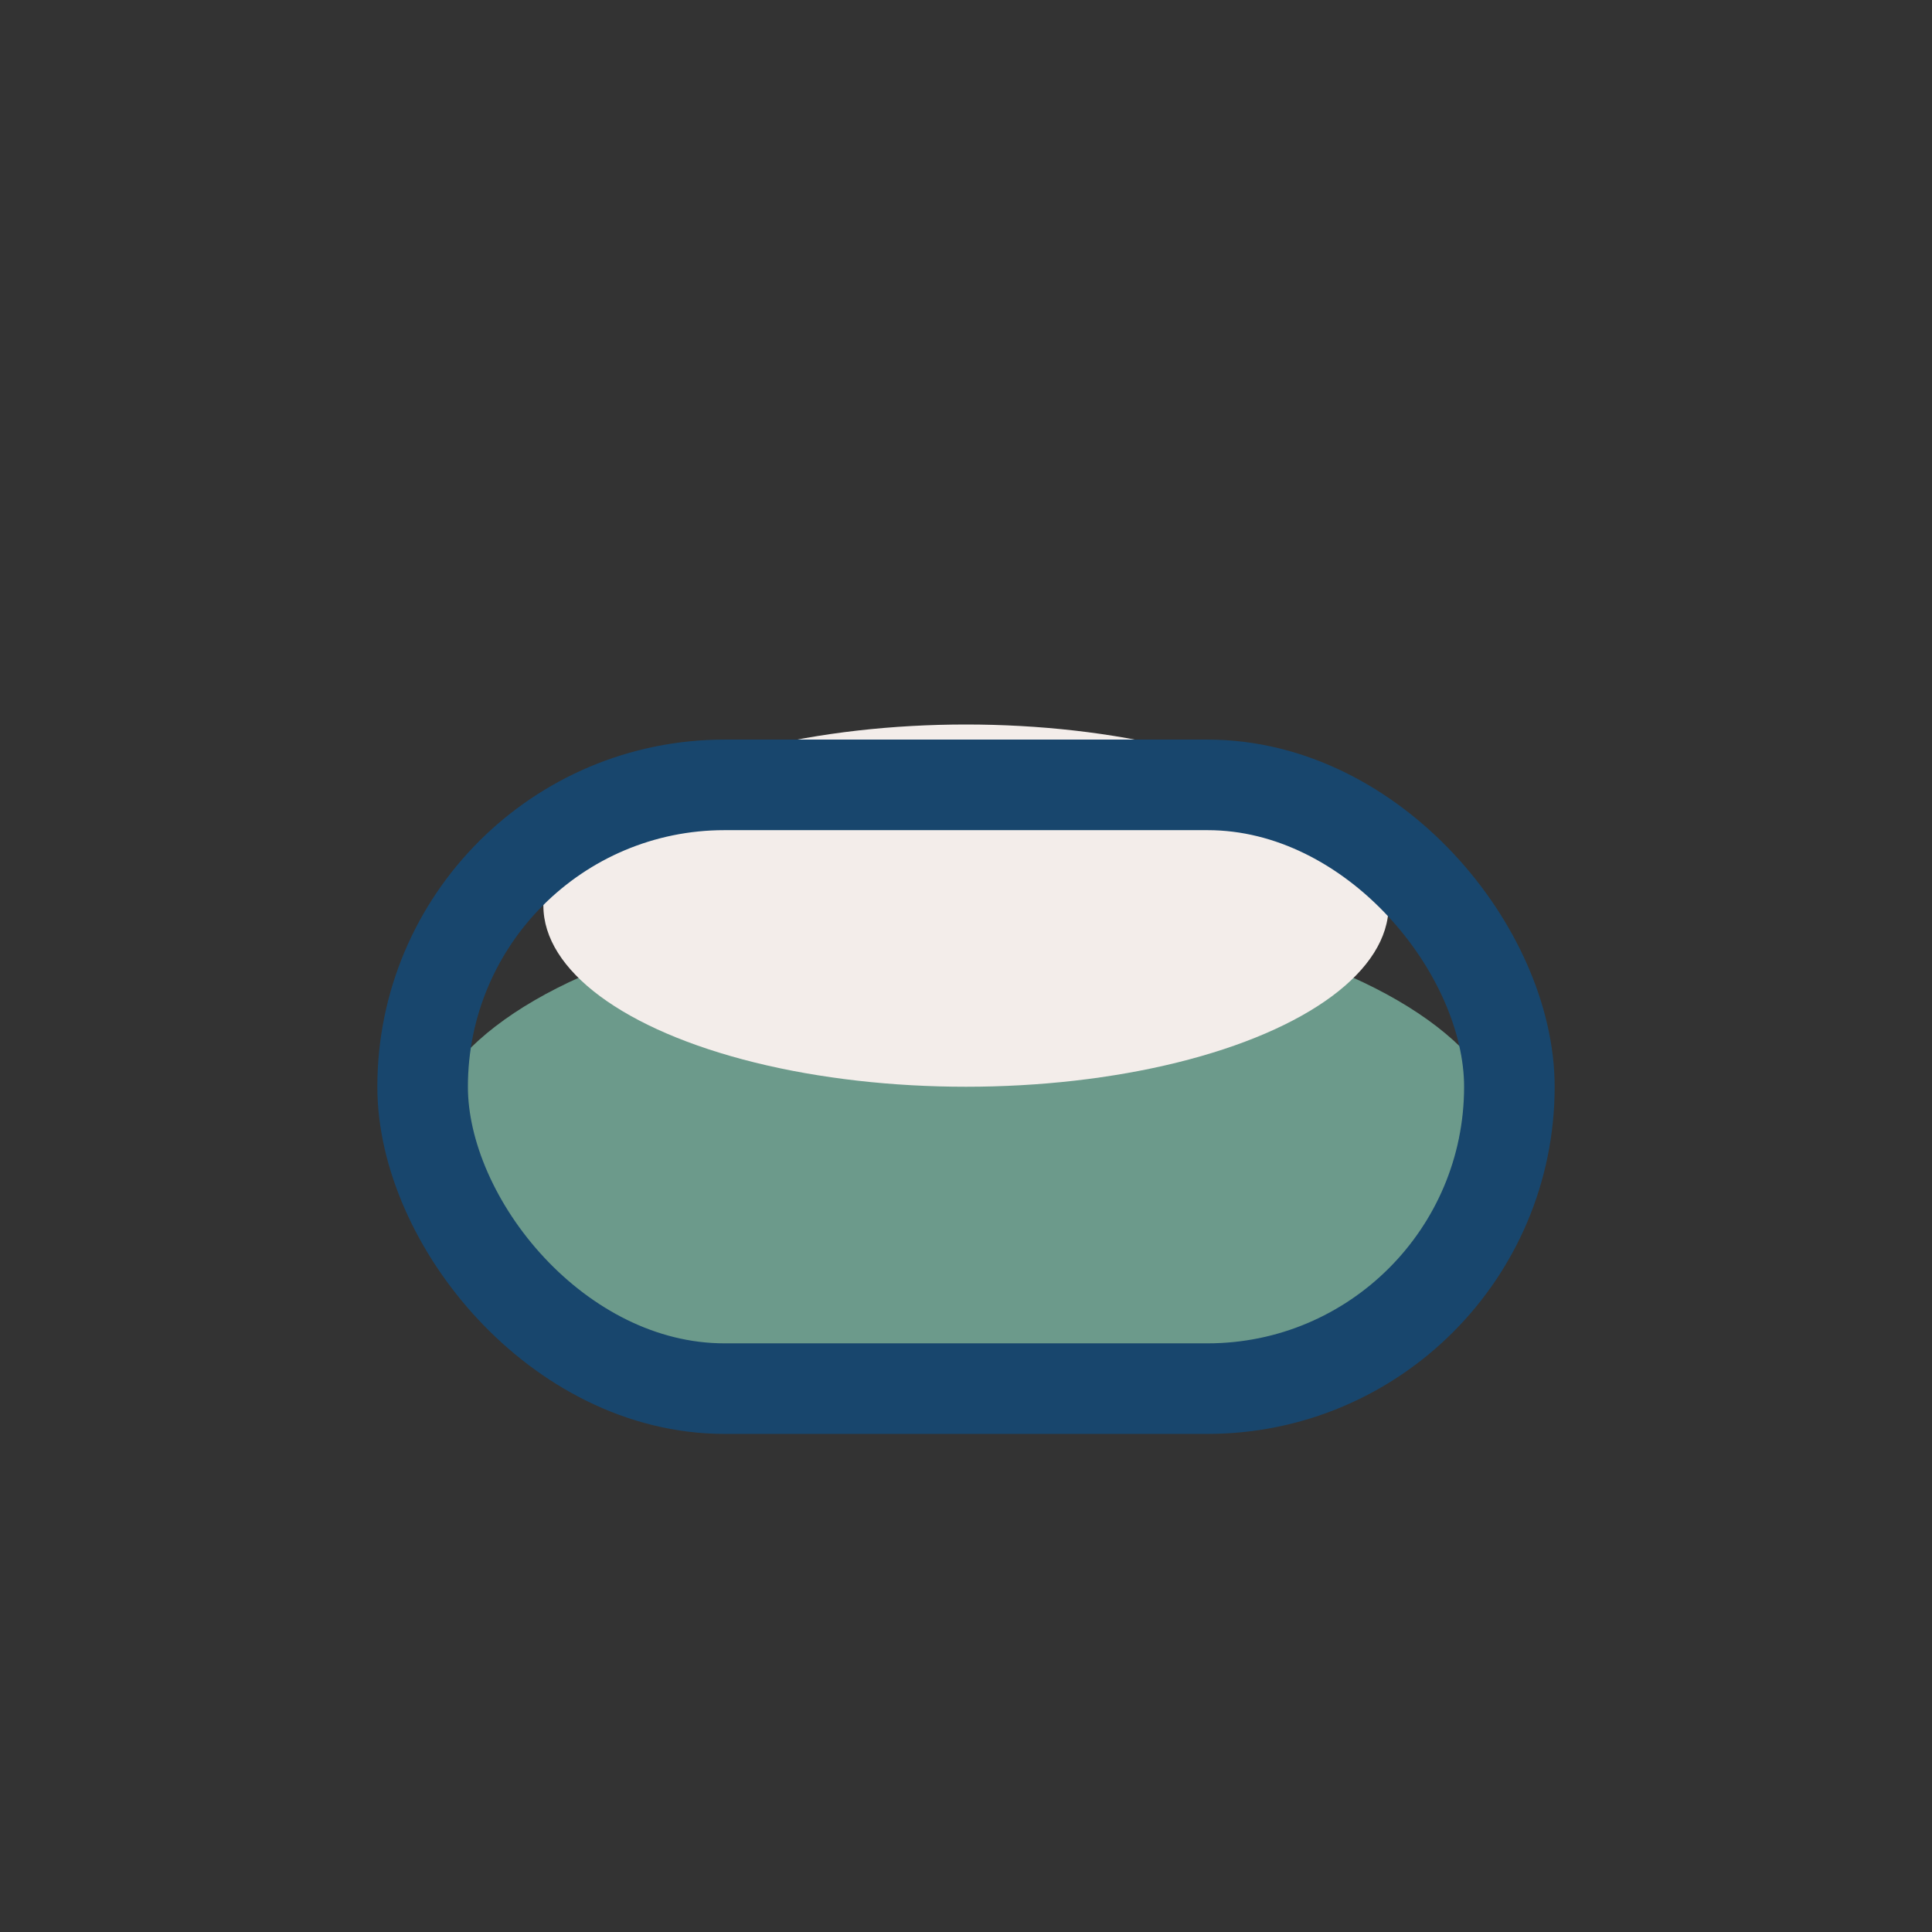
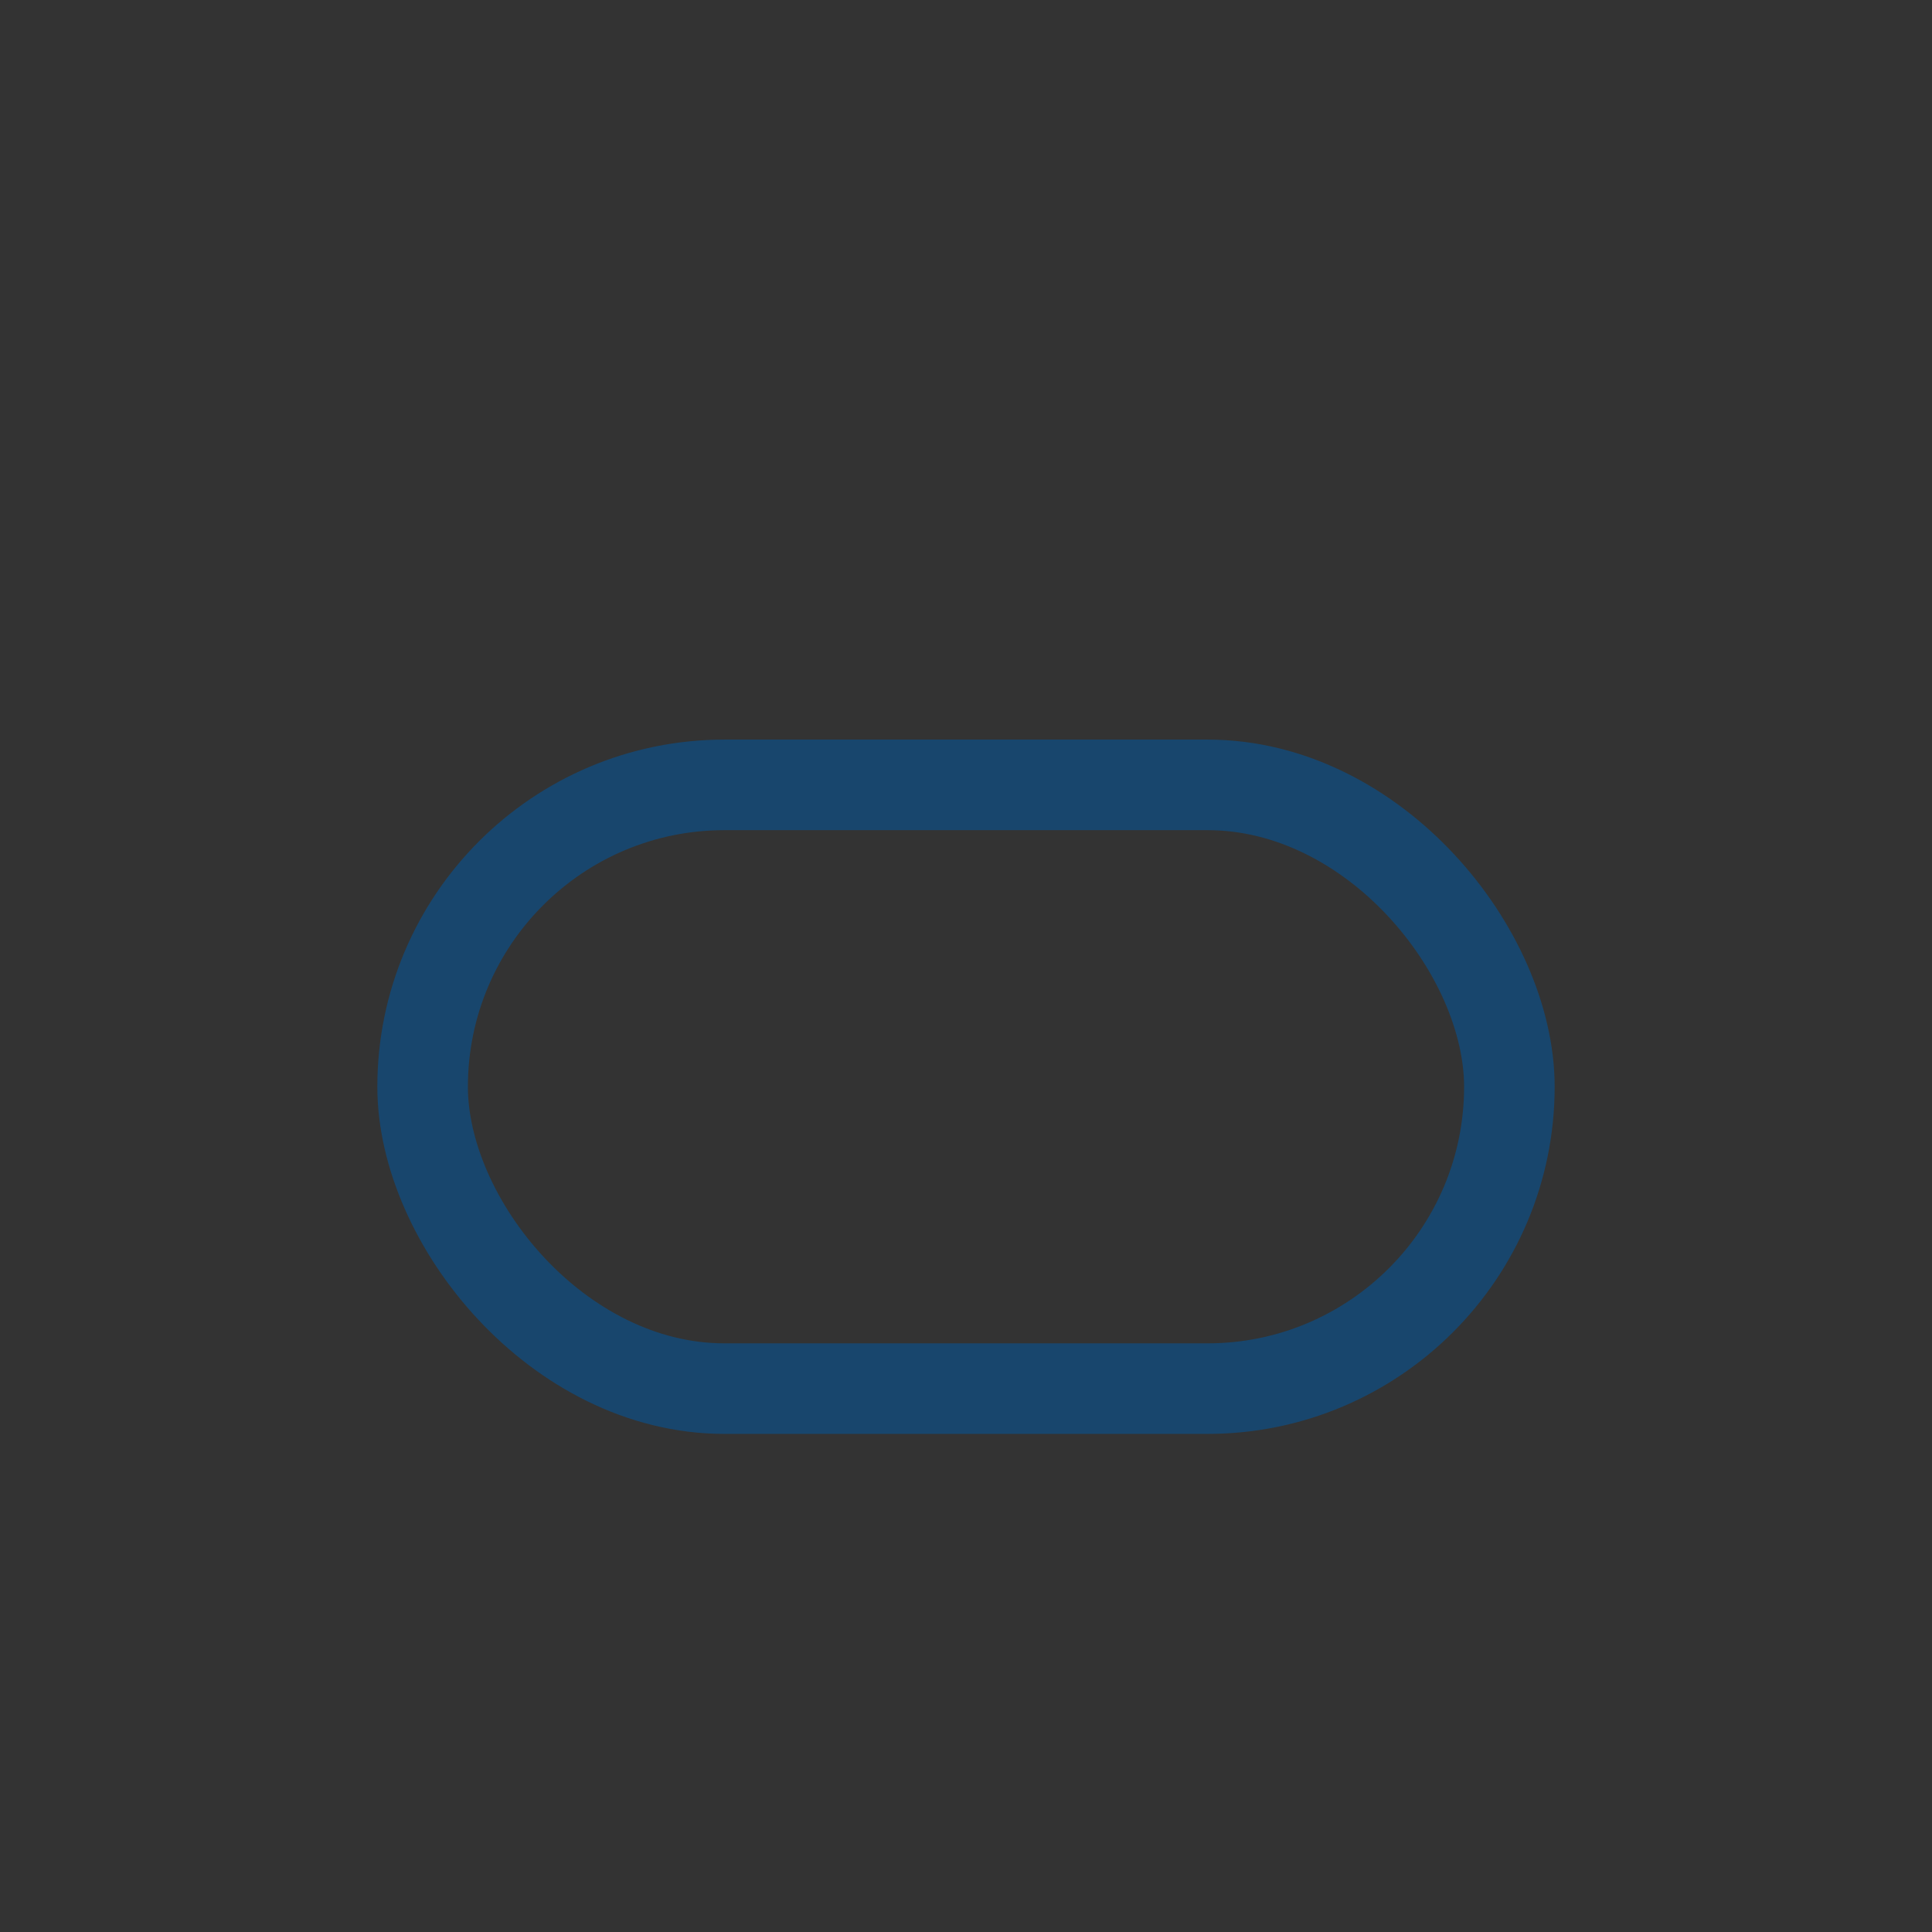
<svg xmlns="http://www.w3.org/2000/svg" width="32" height="32" viewBox="0 0 32 32">
  <rect x="0" y="0" width="32" height="32" fill="#333333" stroke="none" />
-   <ellipse cx="16" cy="19" rx="9" ry="4" fill="#6C9A8B" />
-   <ellipse cx="16" cy="15" rx="7" ry="3" fill="#F3EDEA" />
  <rect x="7" y="13" width="18" height="10" rx="5" fill="none" stroke="#18466D" stroke-width="1.5" />
</svg>